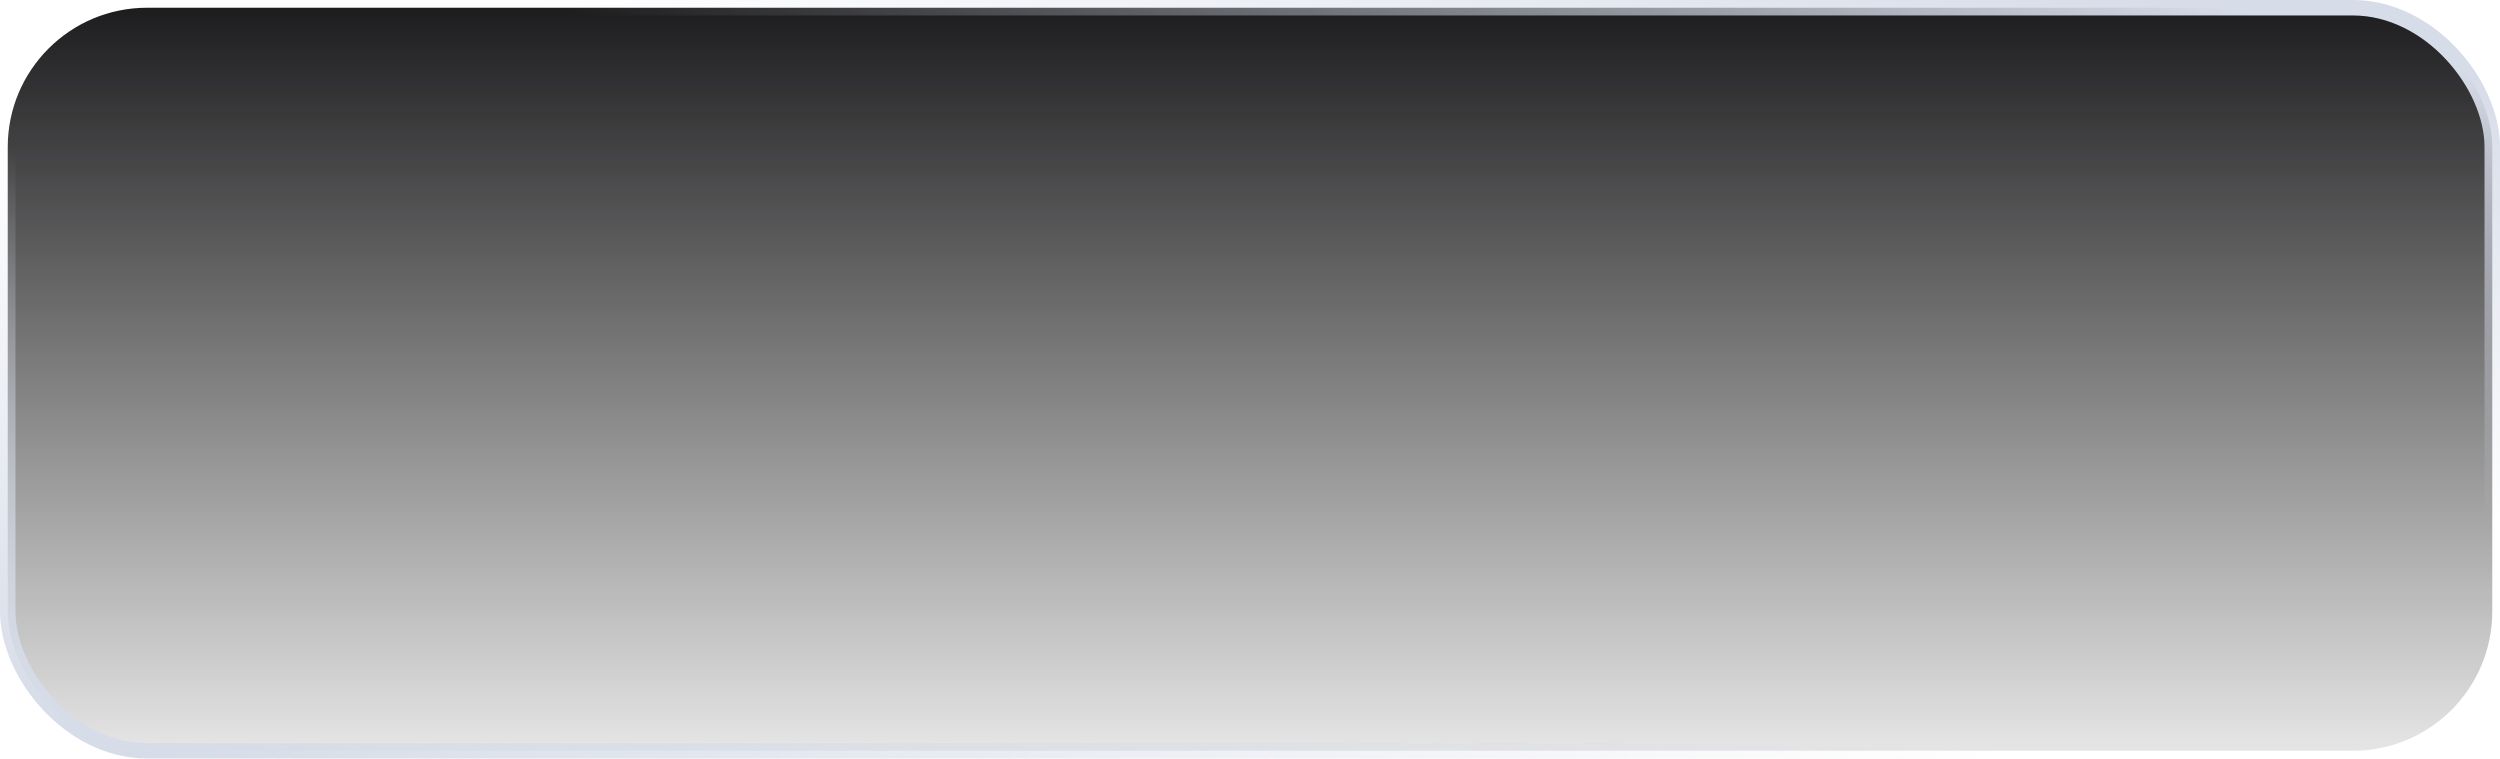
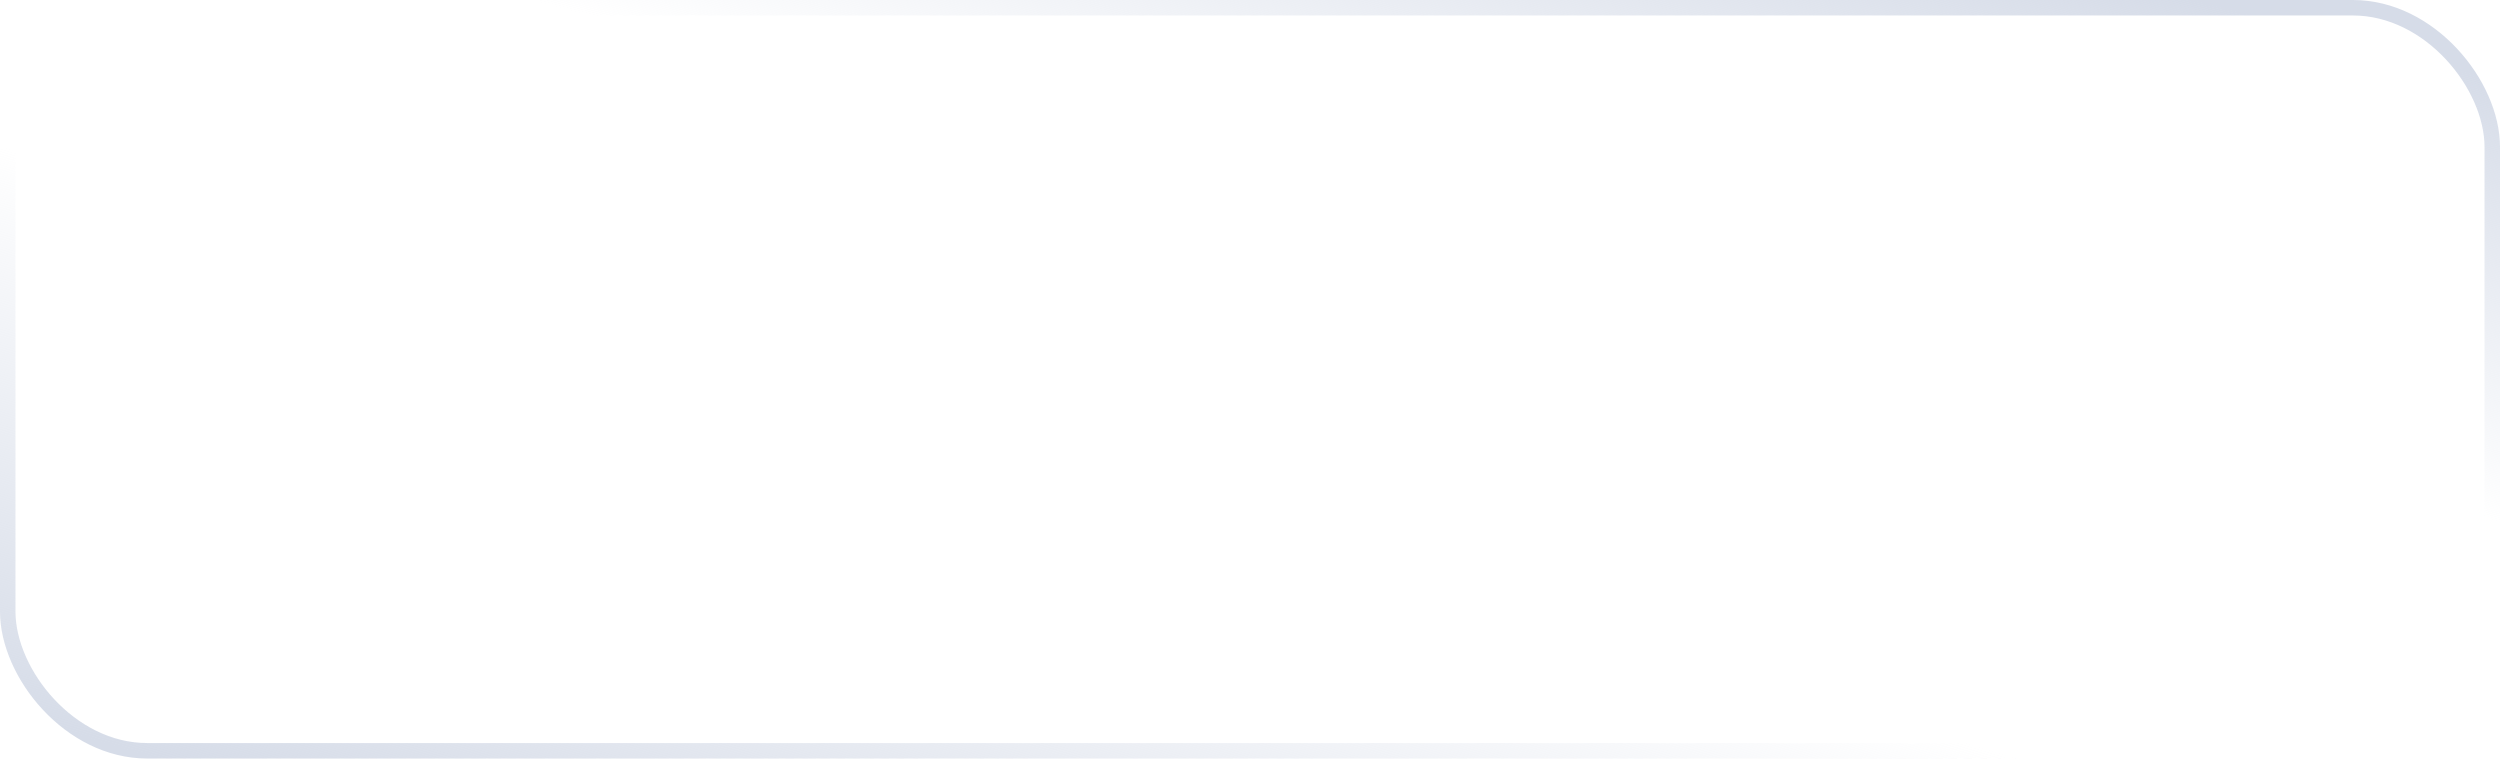
<svg xmlns="http://www.w3.org/2000/svg" width="323" height="98" viewBox="0 0 323 98" fill="none">
-   <rect x="1" y="1" width="321" height="96" rx="18" fill="url(#paint0_linear_40_952)" />
  <rect x="1" y="1" width="321" height="96" rx="18" stroke="url(#paint1_linear_40_952)" stroke-width="2" />
  <rect x="1" y="1" width="321" height="96" rx="18" stroke="url(#paint2_linear_40_952)" stroke-width="2" />
  <defs>
    <linearGradient id="paint0_linear_40_952" x1="161.5" y1="0" x2="161.5" y2="98" gradientUnits="userSpaceOnUse">
      <stop stop-color="#1B1A1C" />
      <stop offset="1" stop-color="#161516" stop-opacity="0.1" />
    </linearGradient>
    <linearGradient id="paint1_linear_40_952" x1="283.648" y1="-5.71545e-07" x2="269.518" y2="53.323" gradientUnits="userSpaceOnUse">
      <stop stop-color="#D6DCE8" />
      <stop offset="1" stop-color="#D6DCE8" stop-opacity="0" />
    </linearGradient>
    <linearGradient id="paint2_linear_40_952" x1="19.833" y1="98" x2="40.177" y2="30.983" gradientUnits="userSpaceOnUse">
      <stop stop-color="#D6DCE8" />
      <stop offset="1" stop-color="#D6DCE8" stop-opacity="0" />
    </linearGradient>
  </defs>
</svg>